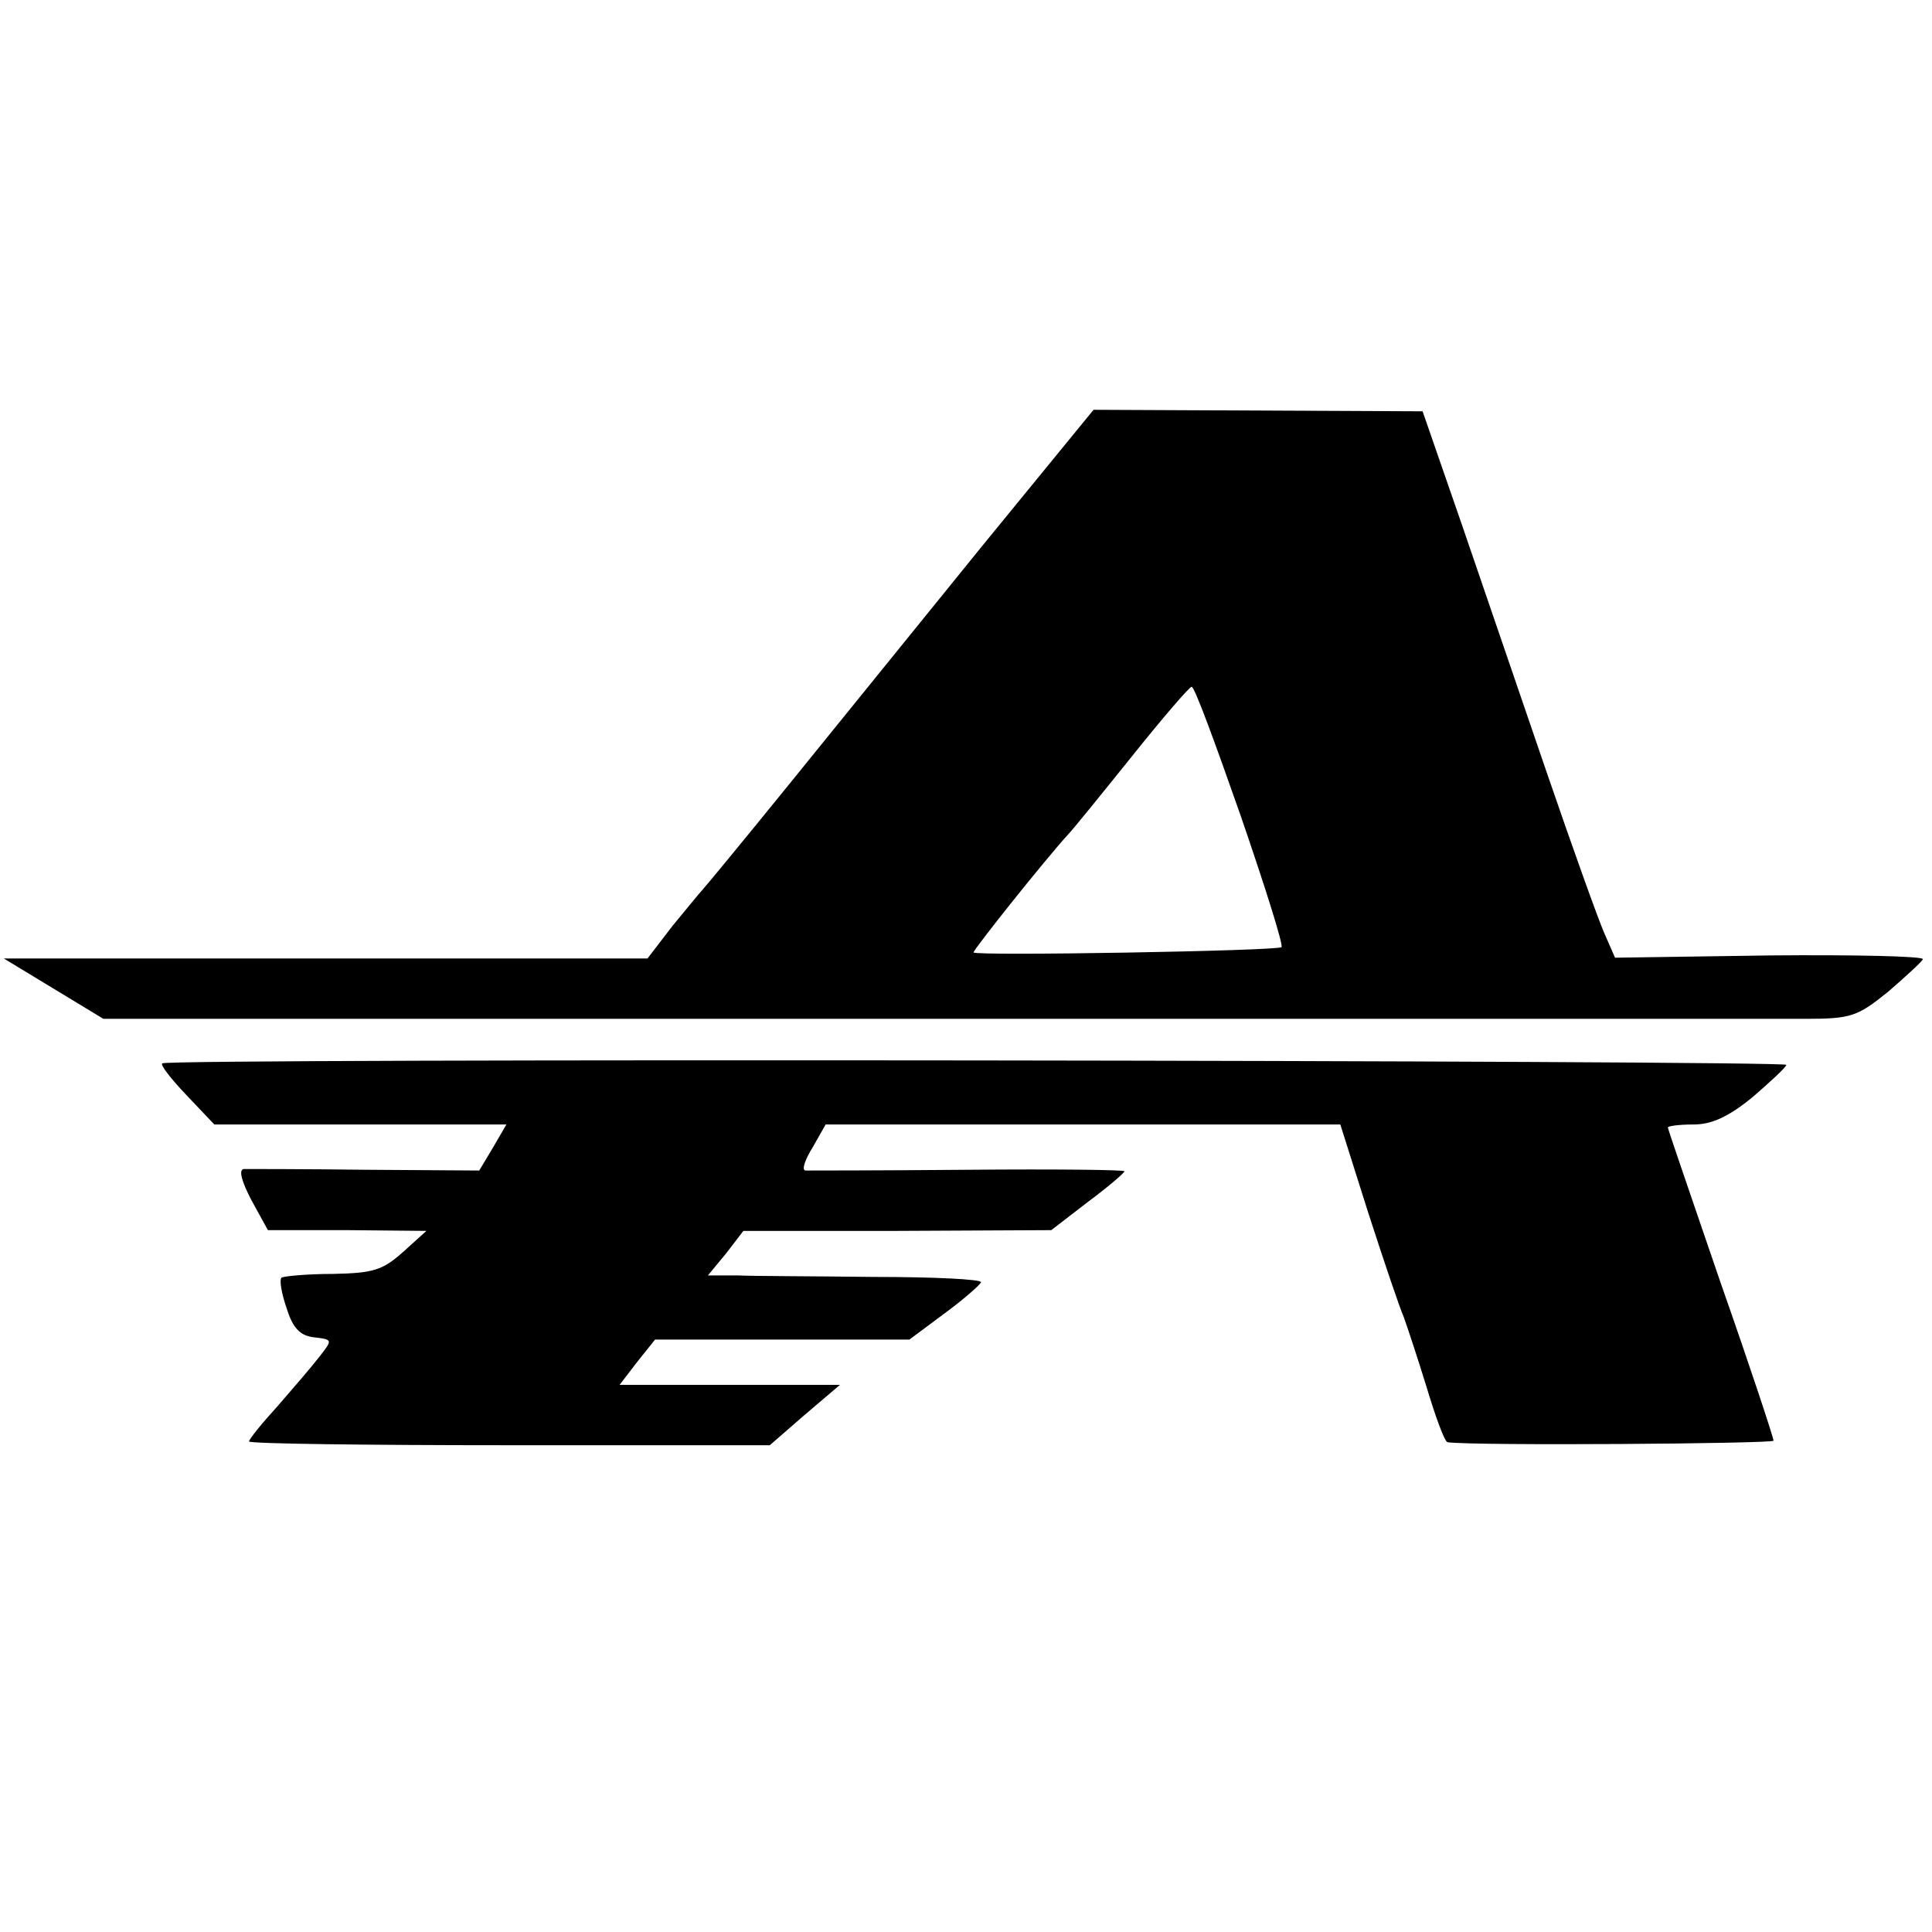
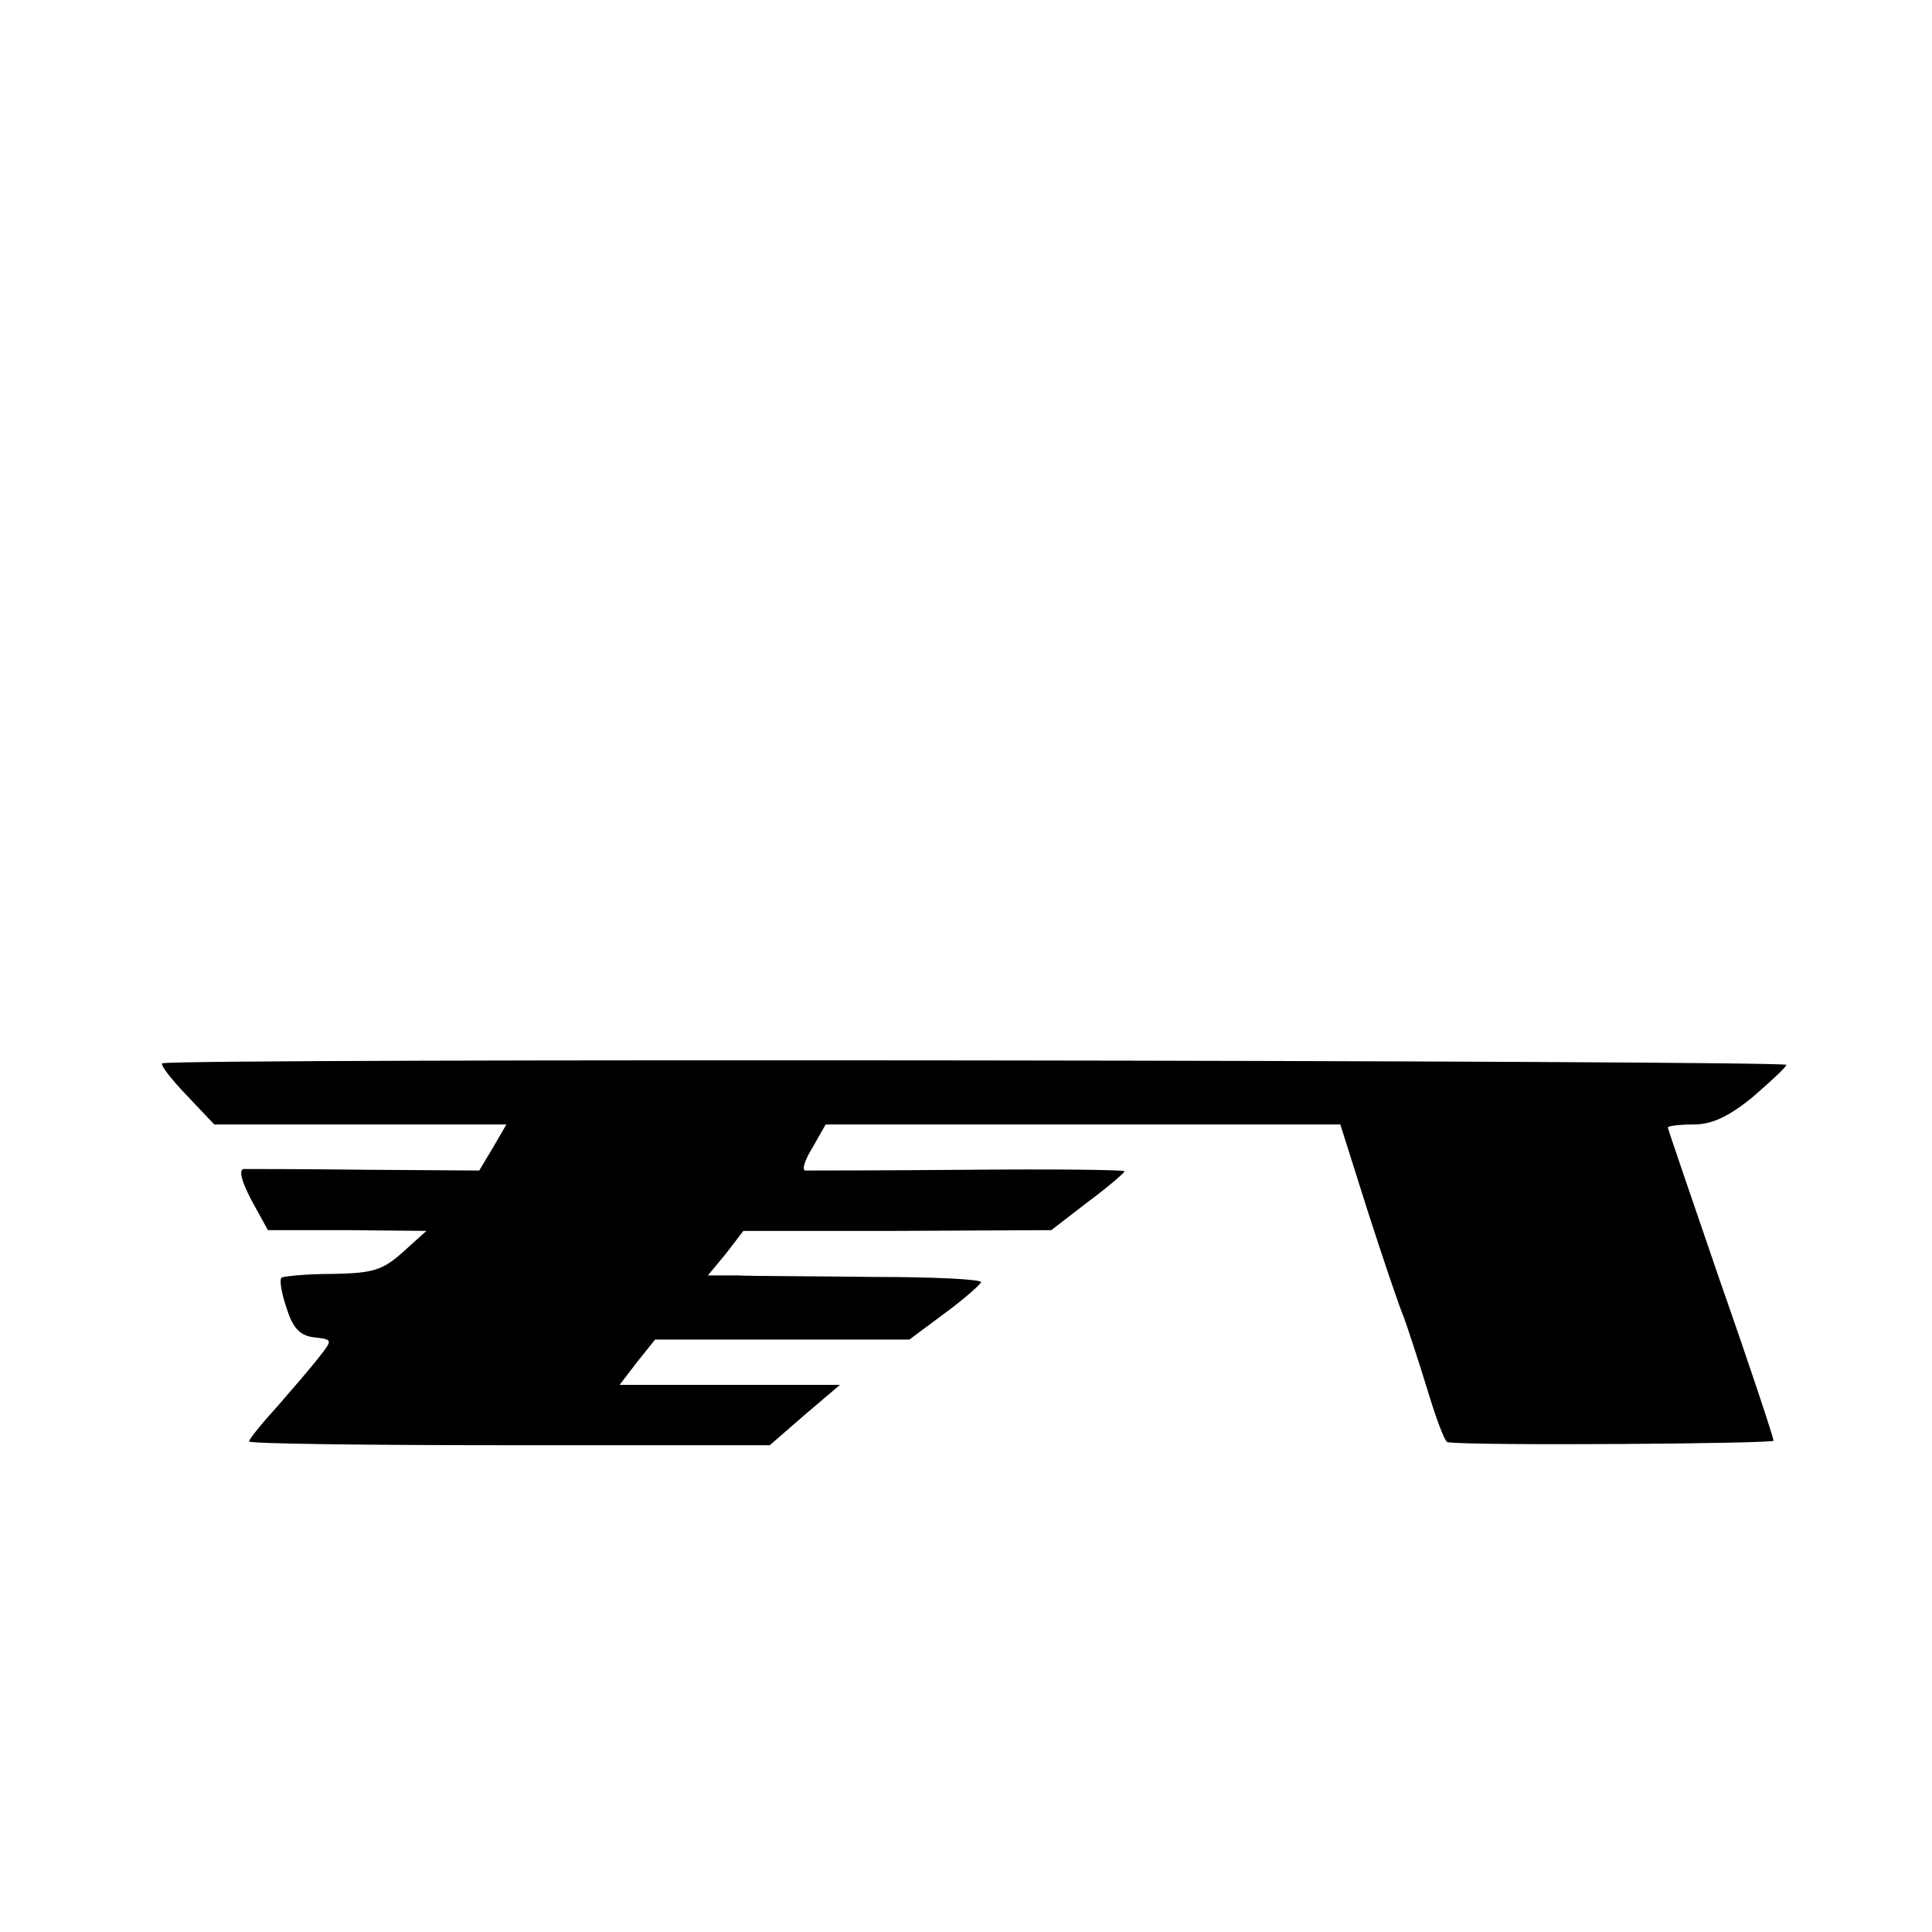
<svg xmlns="http://www.w3.org/2000/svg" version="1.0" width="256pt" height="256pt" viewBox="0 0 256 256" preserveAspectRatio="xMidYMid meet">
  <g transform="translate(0,256) scale(0.1,-0.1)" fill="#000000" stroke="none">
-     <path d="M1301 1836 c-81 -100 -196 -242 -256 -316 -60 -74 -112 -137 -115 -140 -3 -3 -20 -24 -39 -47 l-33 -43 -426 0 -427 0 66 -40 66 -40 1094 0 c602 0 1124 0 1161 0 61 0 69 3 110 36 23 20 44 39 46 43 1 4 -90 6 -203 5 l-205 -3 -14 32 c-8 18 -42 113 -76 212 -34 99 -85 248 -113 330 l-52 150 -218 1 -218 1 -148 -181z m343 -357 c32 -93 57 -172 54 -174 -4 -5 -408 -12 -408 -7 0 4 94 122 125 156 6 6 44 53 85 104 40 50 76 92 79 92 4 0 32 -77 65 -171z" />
    <path d="M215 1151 c-3 -2 12 -21 32 -42 l37 -39 194 0 193 0 -18 -31 -18 -30 -150 1 c-82 1 -155 1 -162 1 -7 -1 -3 -16 10 -41 l22 -40 105 0 105 -1 -31 -28 c-27 -24 -39 -28 -93 -29 -34 0 -65 -3 -68 -5 -3 -3 0 -21 7 -41 8 -26 18 -36 36 -38 25 -3 25 -3 7 -26 -10 -13 -35 -42 -55 -65 -21 -23 -38 -44 -38 -47 0 -3 155 -5 345 -5 l345 0 46 40 47 40 -146 0 -146 0 23 30 24 30 168 0 169 0 47 35 c26 19 47 38 48 41 0 4 -64 7 -142 7 -79 1 -160 1 -181 2 l-39 0 24 29 23 30 204 0 204 1 48 37 c27 20 49 39 49 41 0 2 -93 3 -207 2 -115 -1 -212 -1 -216 -1 -5 1 0 15 10 31 l17 30 341 0 341 0 37 -117 c21 -65 42 -127 47 -138 4 -11 18 -53 30 -92 12 -40 24 -73 28 -74 33 -5 432 -2 432 2 0 4 -31 98 -70 209 -38 111 -70 204 -70 206 0 2 15 4 34 4 24 0 46 10 78 36 23 20 44 39 45 43 3 6 -2146 9 -2152 2z" />
  </g>
</svg>